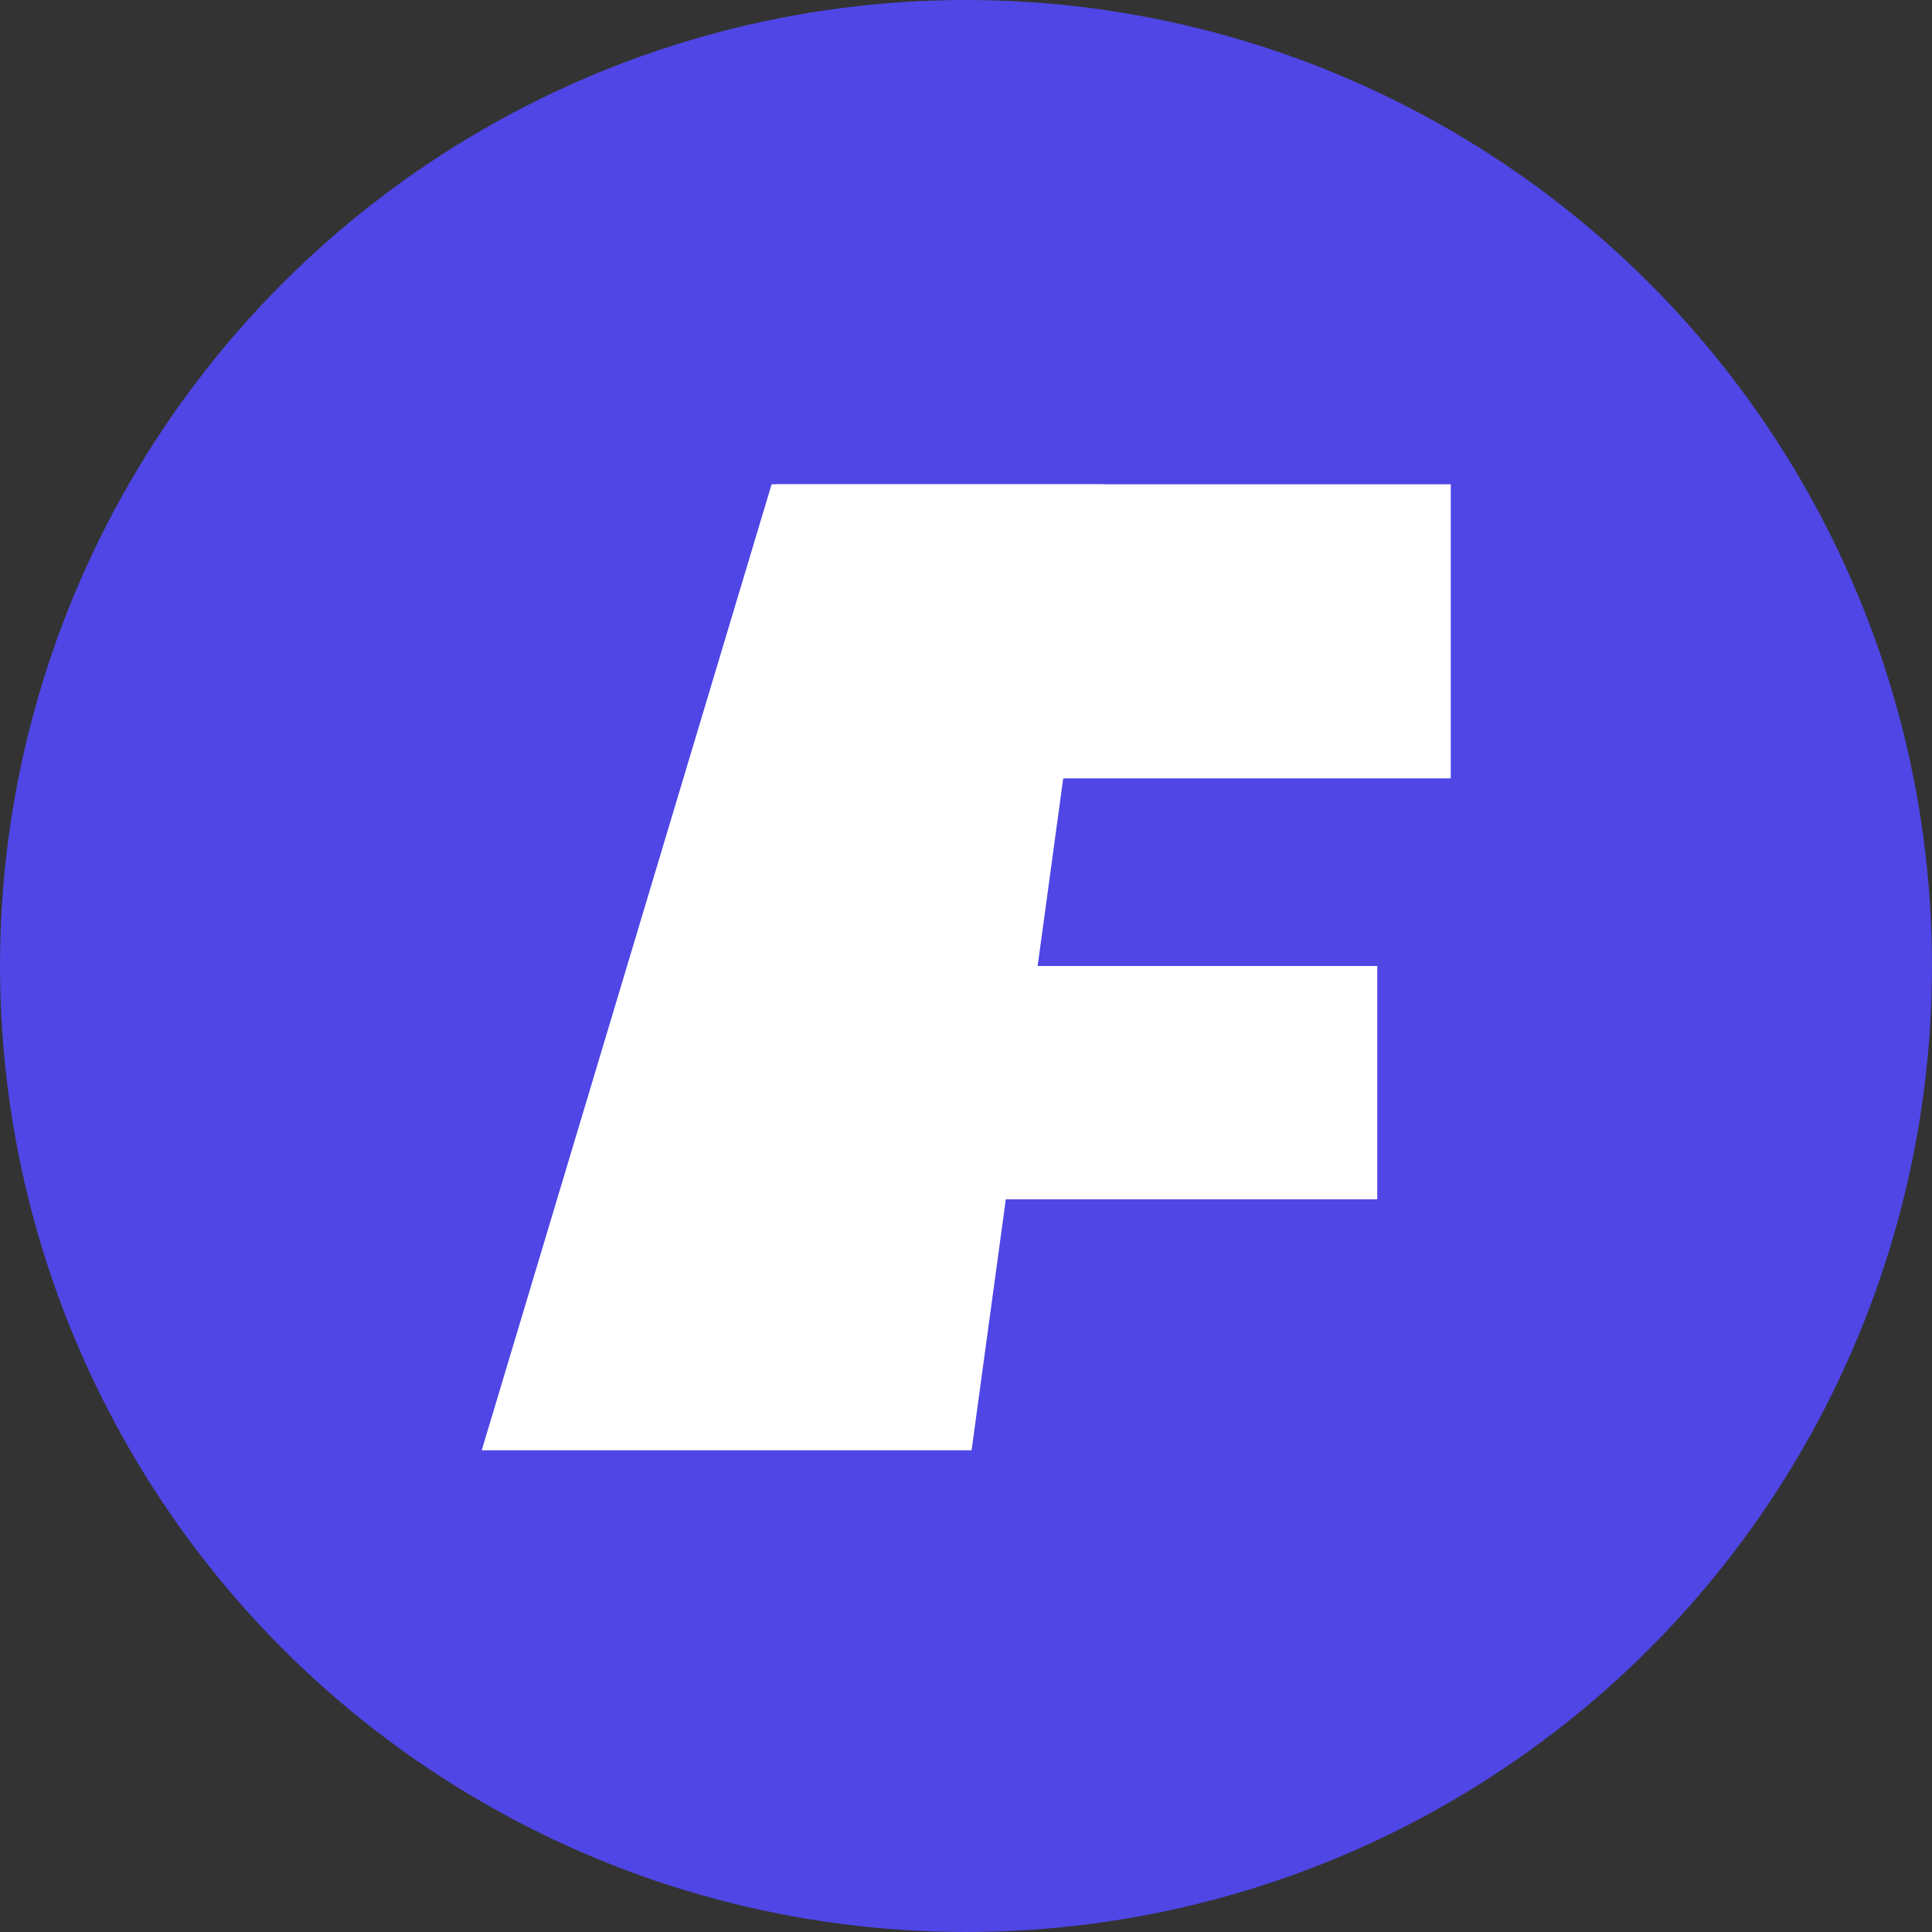
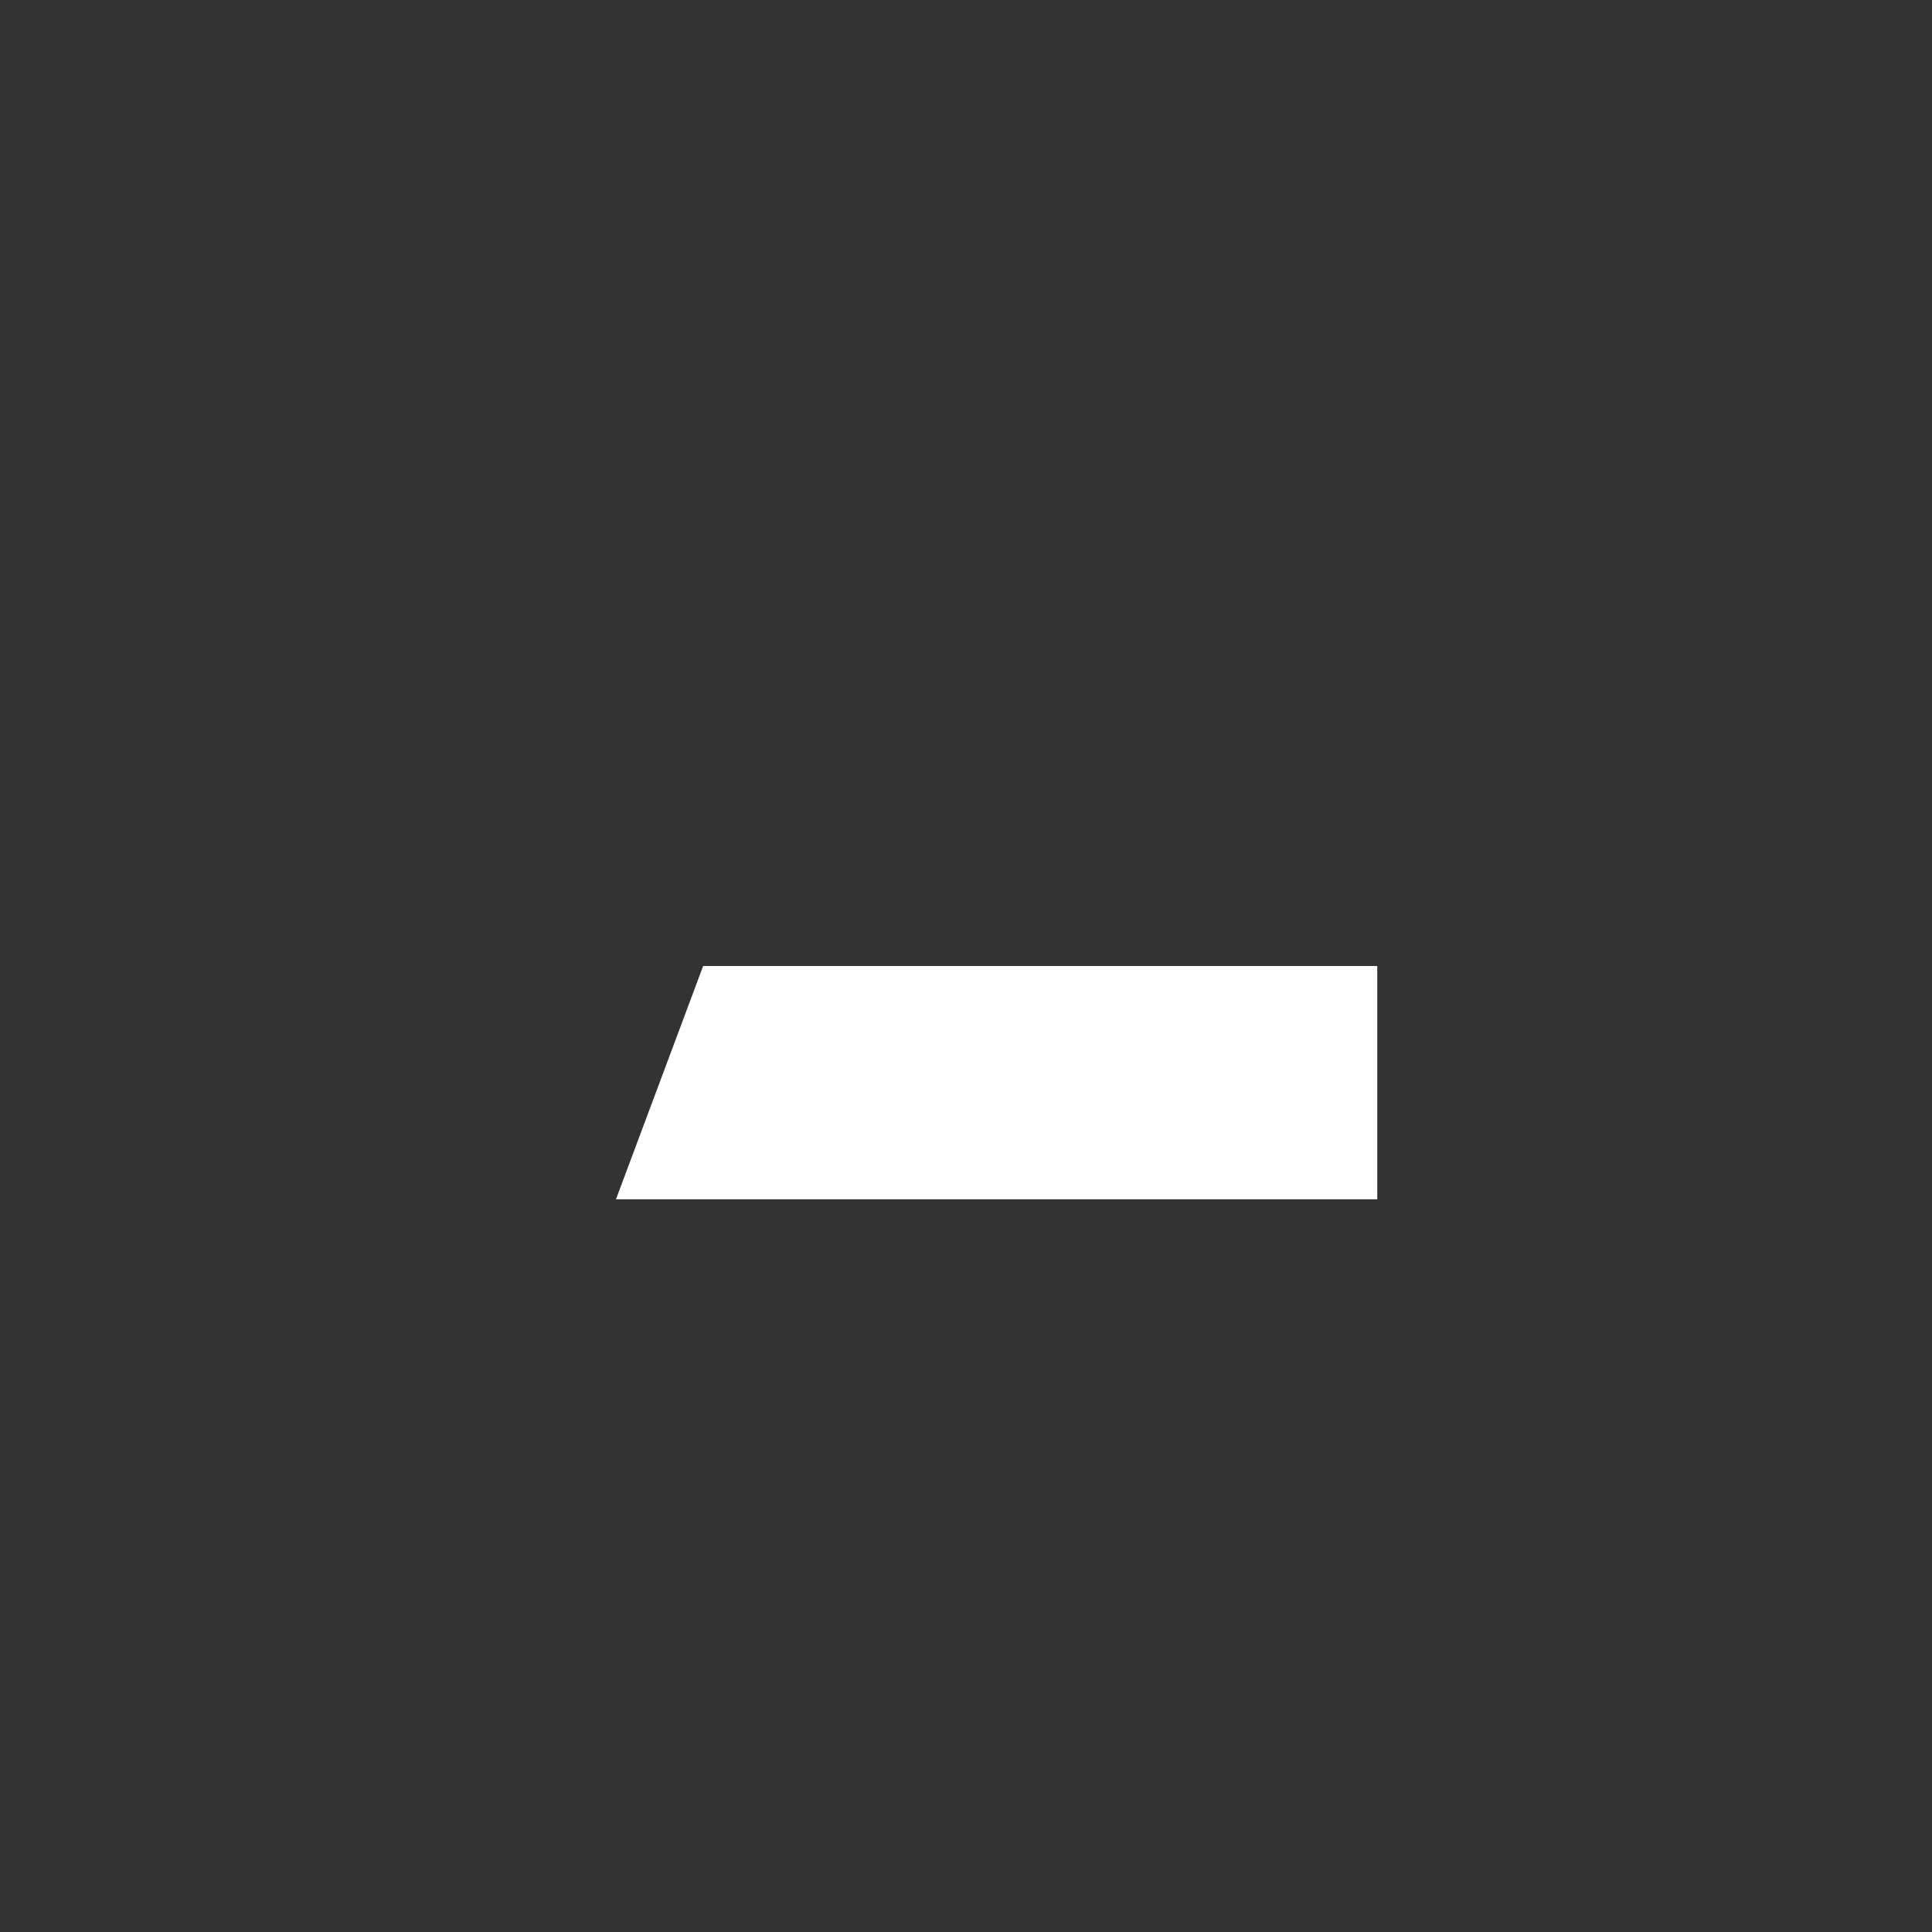
<svg xmlns="http://www.w3.org/2000/svg" width="762px" height="762px" viewBox="0 0 762 762" version="1.1">
  <rect x="0" y="0" width="762" height="762" fill="#333333" stroke="none" />
  <title>Group</title>
  <g id="Page-2" stroke="none" stroke-width="1" fill="none" fill-rule="evenodd">
    <g id="Group">
-       <circle id="Oval" fill="#4F46E5" cx="381" cy="381" r="381" />
      <g id="Group-5" transform="translate(190, 191)" fill="#FFFFFF">
        <polygon id="Rectangle" points="87.332 190 353.203 190 353.203 282 52.949 282" />
-         <polygon id="Rectangle" points="116.332 -3.70259379e-14 382.203 0 382.203 116 81.949 116" />
-         <polygon id="Combined-Shape" points="114.332 1.91669597e-14 245.164 1.91669597e-14 193.203 381 1.14895253e-14 381" />
      </g>
    </g>
  </g>
</svg>